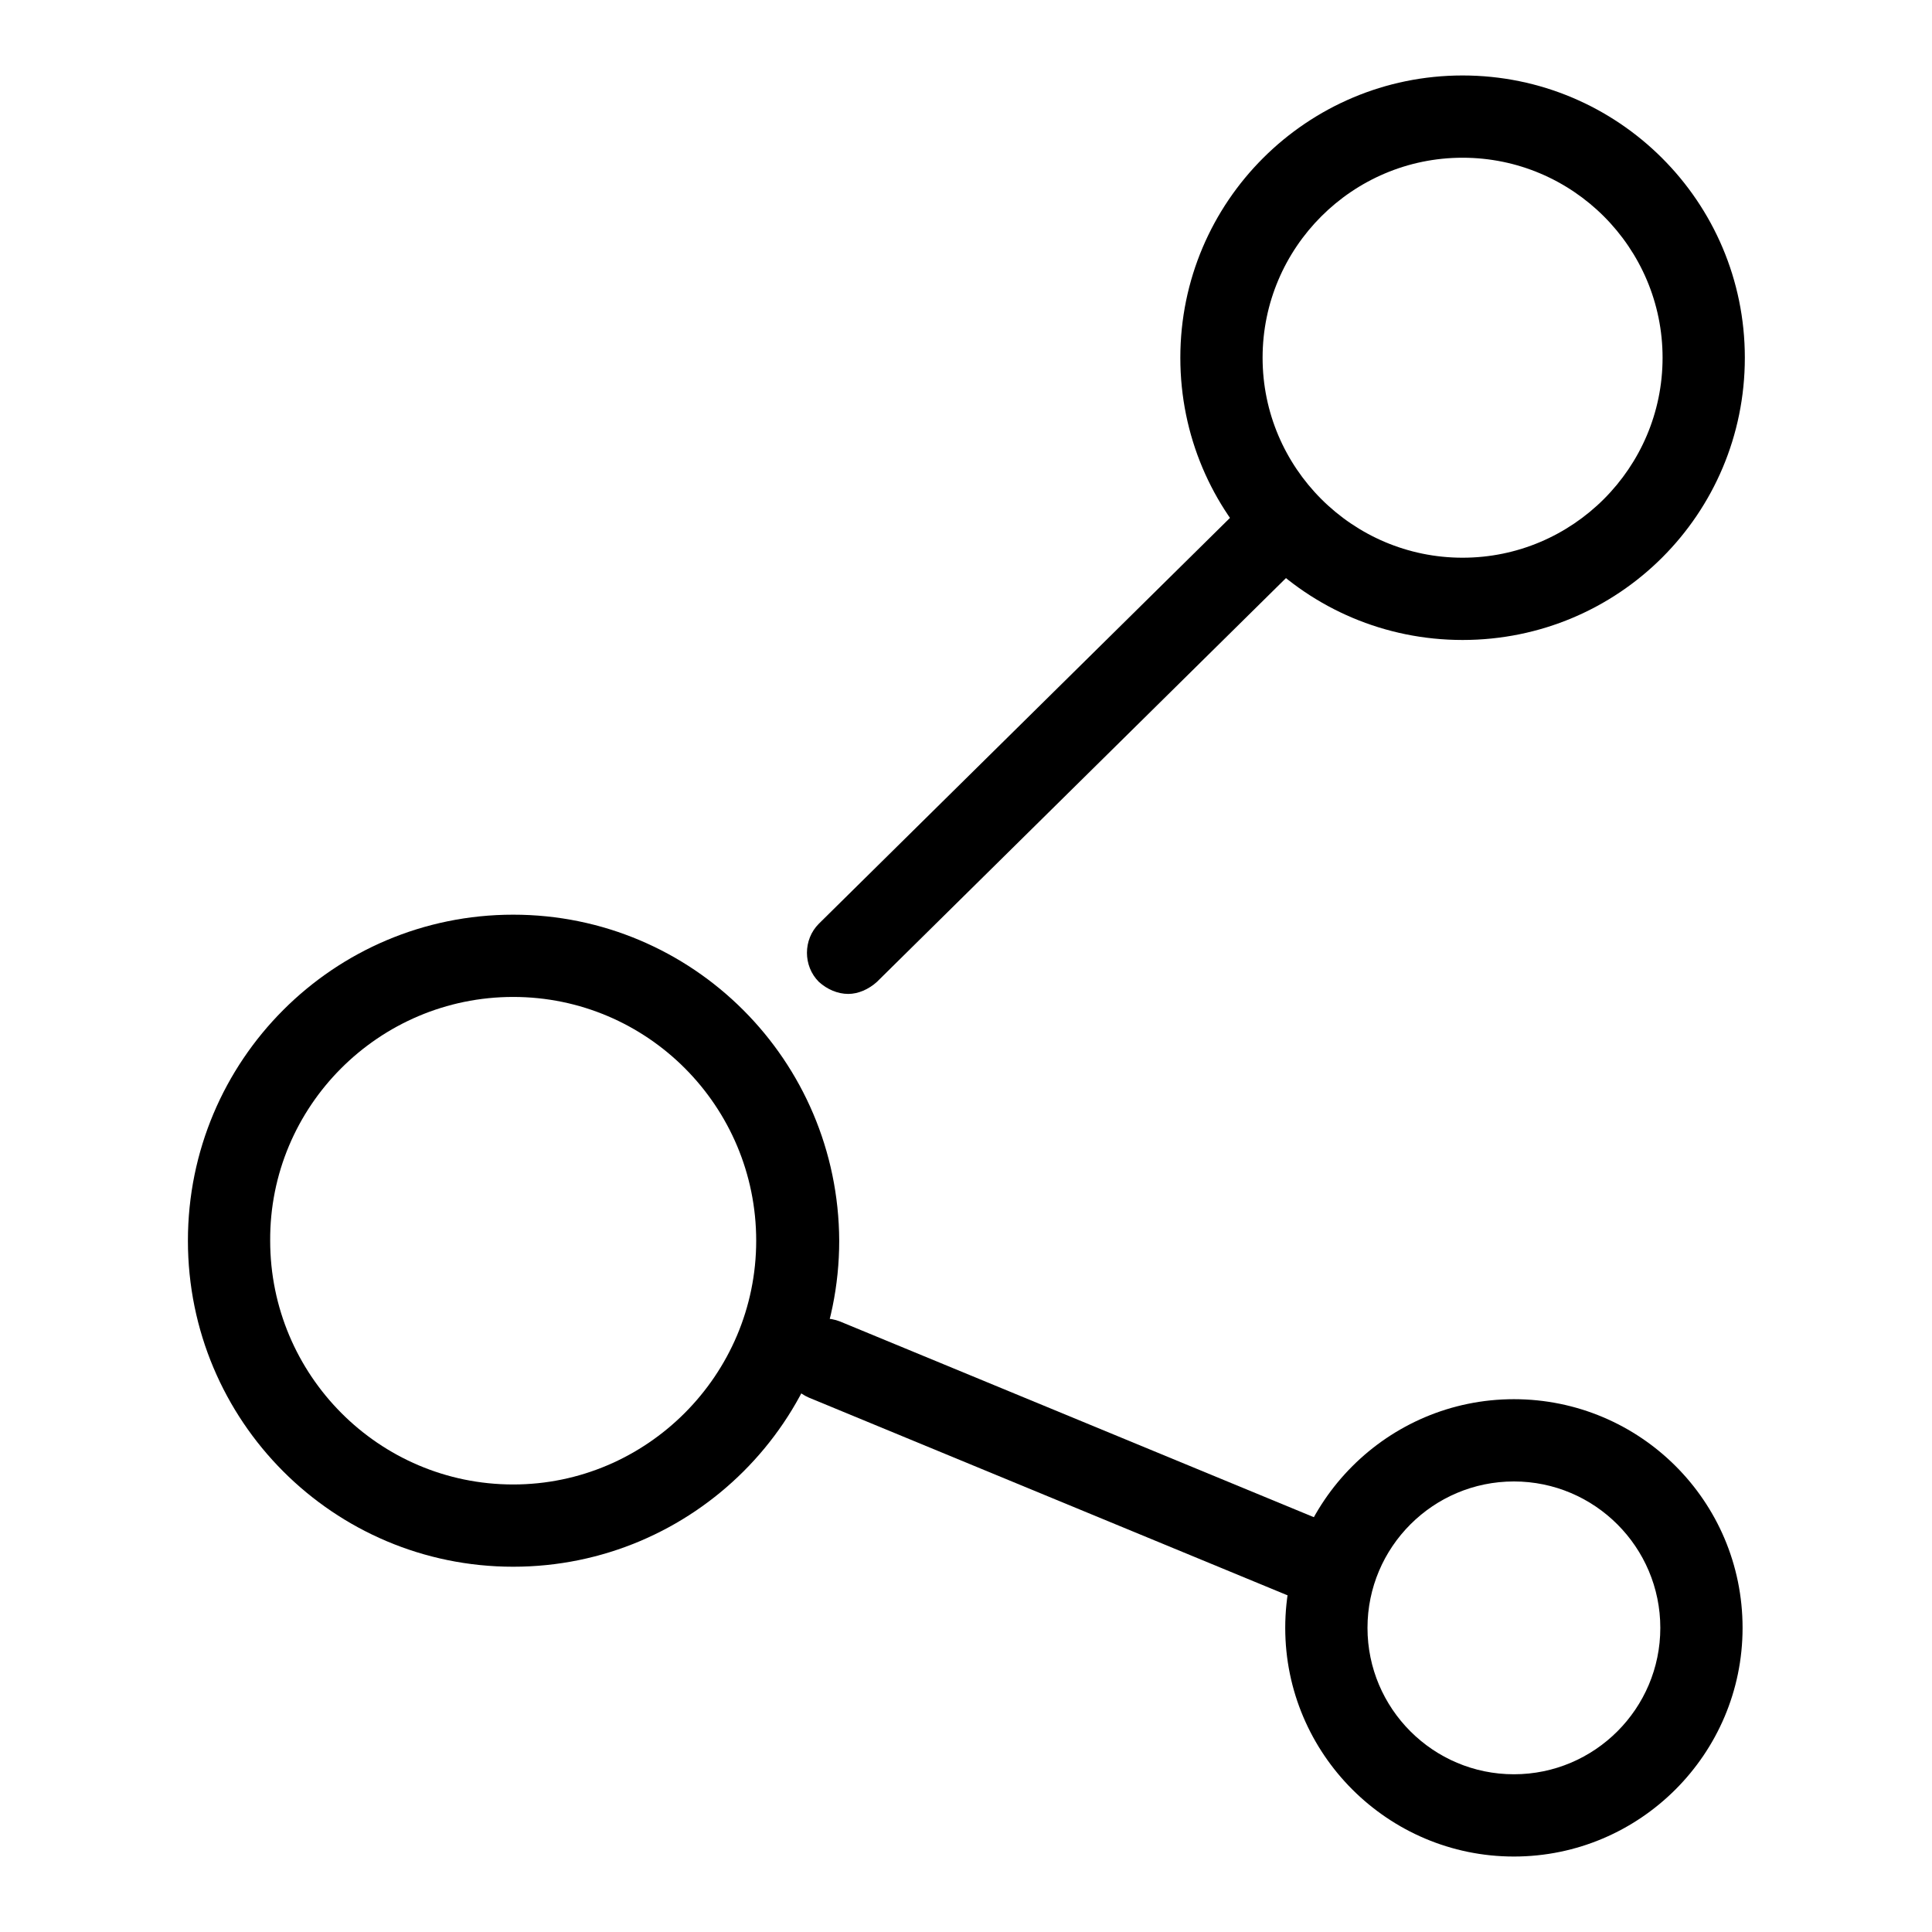
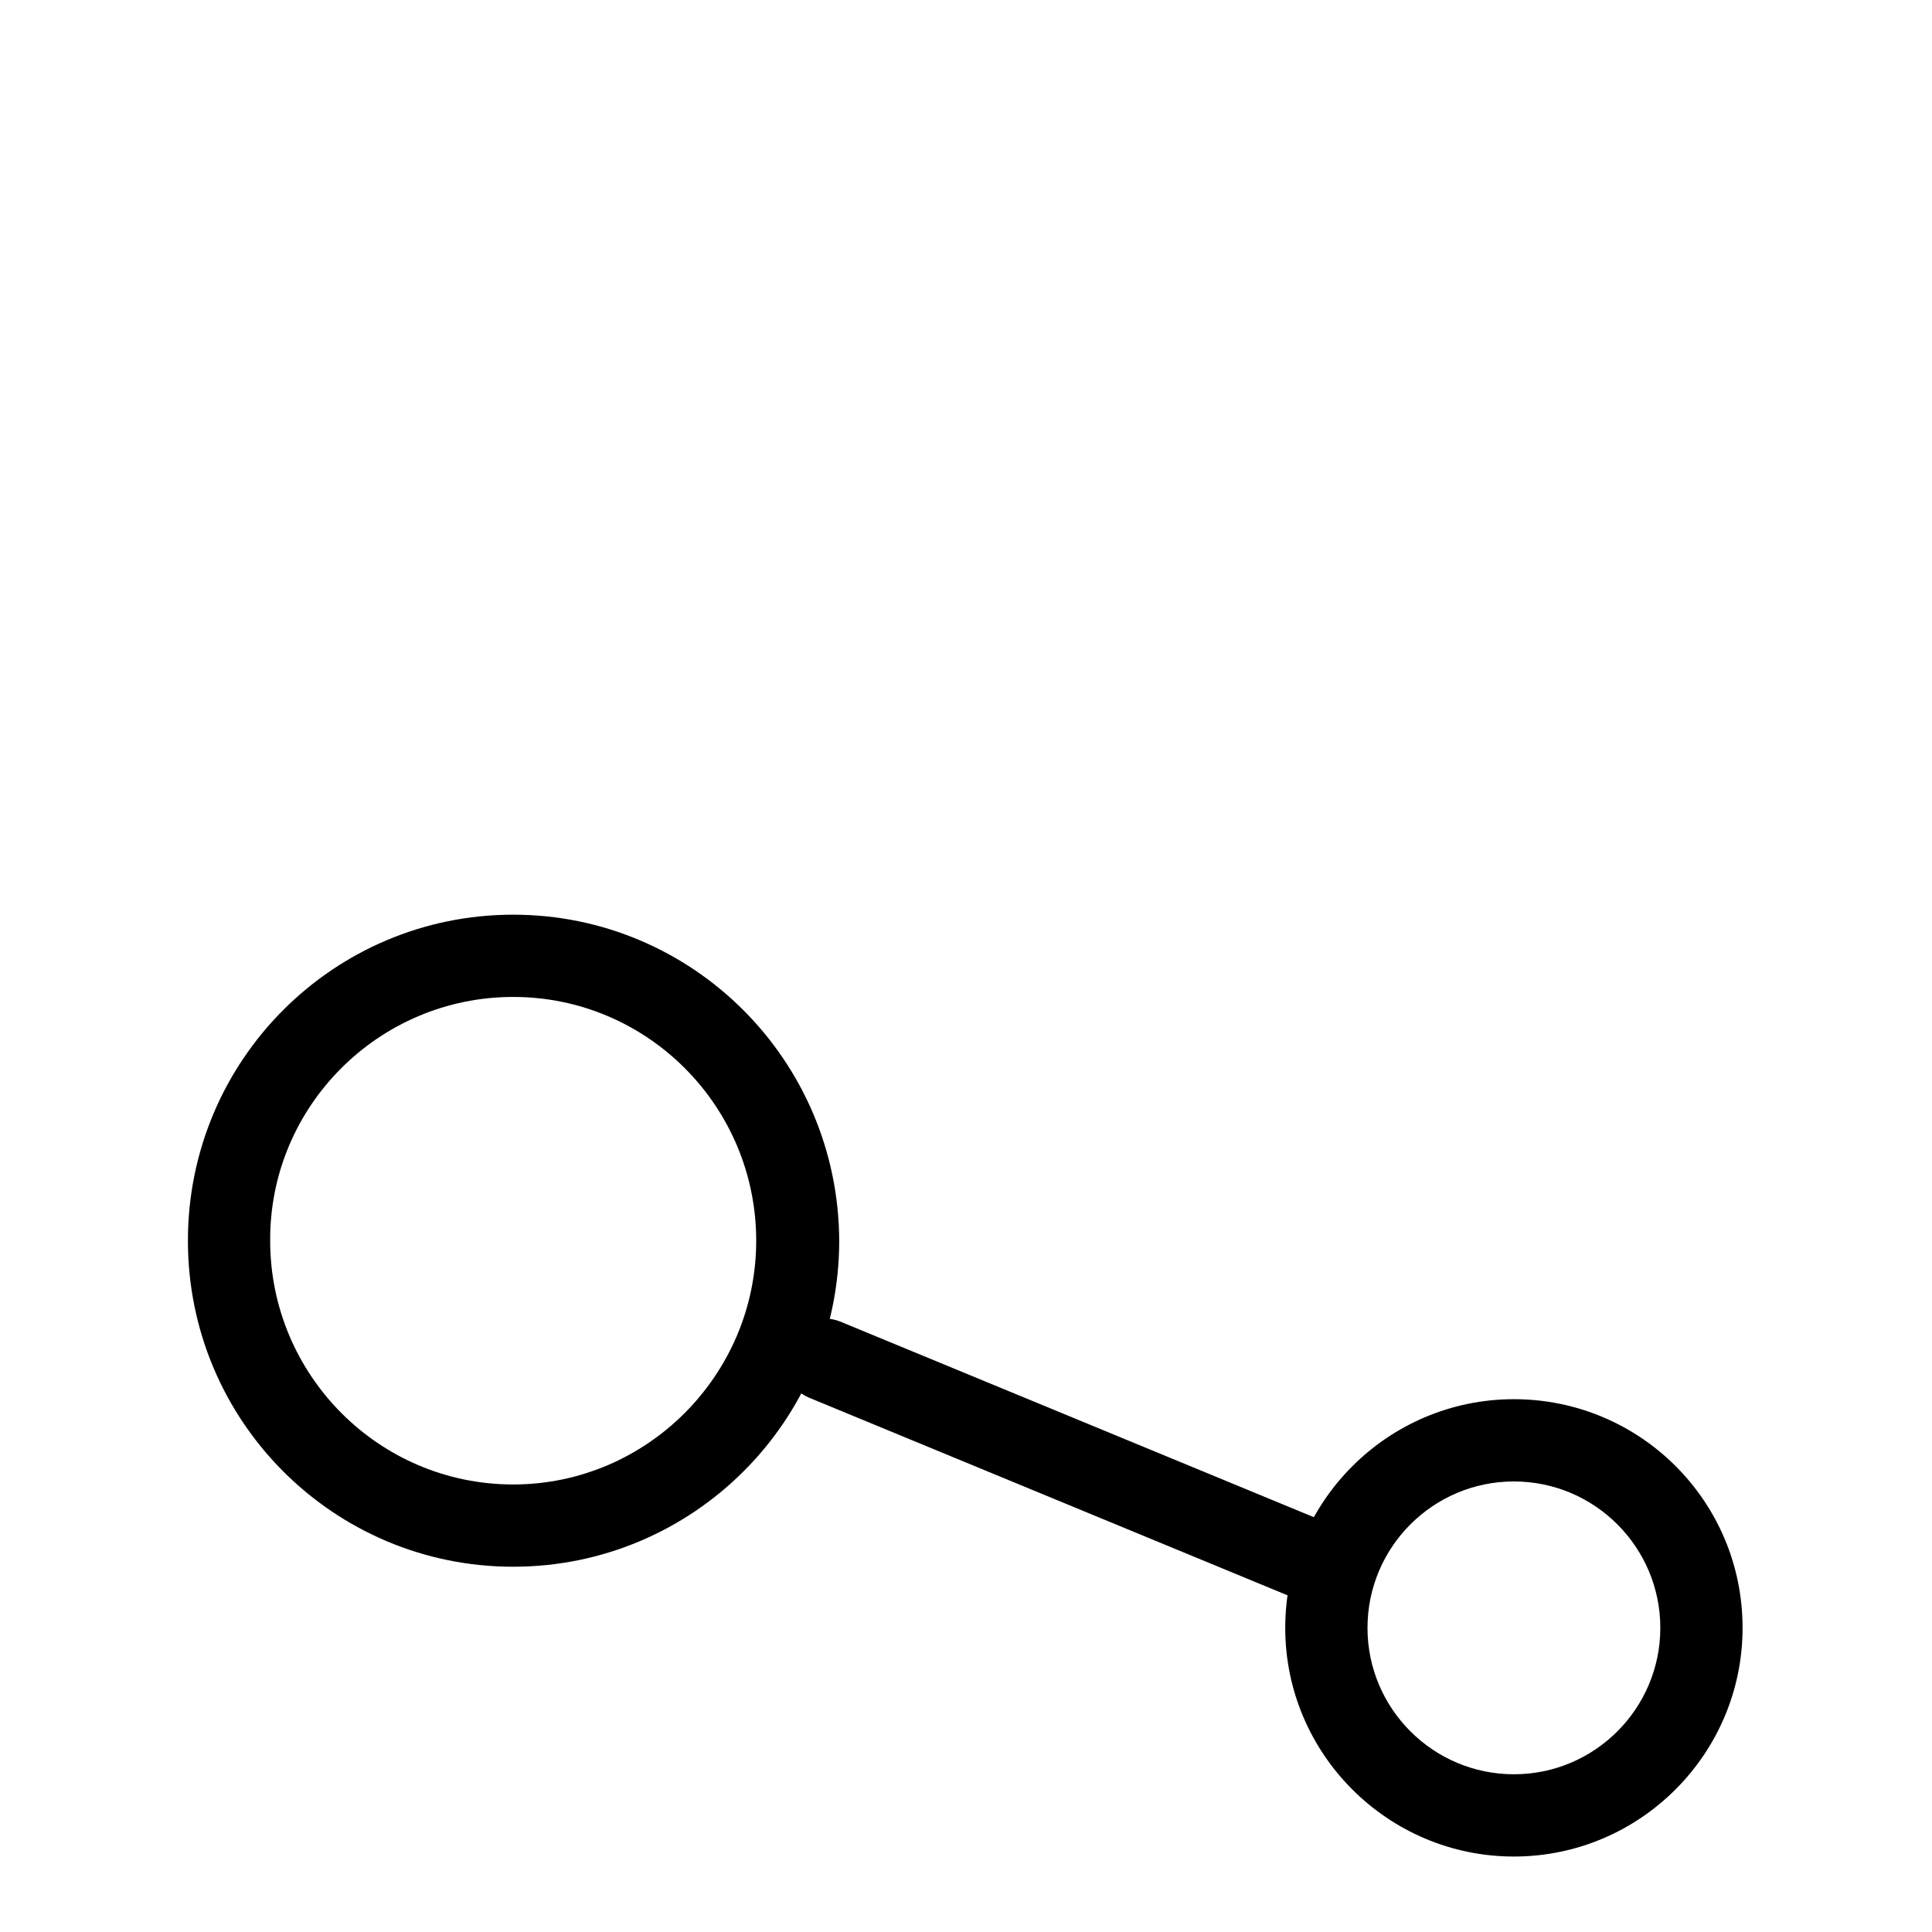
<svg xmlns="http://www.w3.org/2000/svg" version="1.1" x="0px" y="0px" viewBox="0 0 256 256" enable-background="new 0 0 256 256" xml:space="preserve">
  <g>
    <g>
-       <path fill="#000000" d="M193.8,20.9c14.6,0,26.5,11.9,26.5,26.5s-11.9,26.5-26.5,26.5S167.3,62,167.3,47.4S179.2,20.9,193.8,20.9 M193.8,10c-20.6,0-37.4,16.7-37.4,37.4c0,20.7,16.7,37.4,37.4,37.4s37.4-16.7,37.4-37.4C231.2,26.7,214.4,10,193.8,10L193.8,10z" />
-       <path fill="#000000" d="M112.4,131.7c-1.4,0-2.8-0.6-3.9-1.6c-2.1-2.1-2.1-5.6,0-7.7l54.4-53.7c2.1-2.1,5.6-2.1,7.7,0c2.1,2.1,2.1,5.6,0,7.7l-54.4,53.7C115.1,131.1,113.7,131.7,112.4,131.7z" />
      <path fill="#000000" d="M68,132.1c17.8,0,32.2,14.5,32.2,32.3c0,17.8-14.5,32.3-32.2,32.3c-17.8,0-32.2-14.5-32.2-32.3C35.7,146.6,50.2,132.1,68,132.1 M68,121.2c-23.8,0-43.1,19.3-43.1,43.2s19.3,43.2,43.1,43.2c23.8,0,43.2-19.3,43.2-43.2C111.1,140.5,91.8,121.2,68,121.2L68,121.2z" />
      <path fill="#000000" d="M173.7,212.2c-0.7,0-1.4-0.1-2.1-0.4l-64.4-26.6c-2.8-1.2-4.1-4.3-3-7.1c1.2-2.8,4.3-4.1,7.1-3l64.4,26.6c2.8,1.2,4.1,4.3,3,7.1C177.9,210.9,175.8,212.2,173.7,212.2z" />
      <path fill="#000000" d="M200.6,196.3c10.7,0,19.4,8.7,19.4,19.4c0,10.7-8.7,19.4-19.4,19.4c-10.7,0-19.4-8.7-19.4-19.4C181.2,205,189.9,196.3,200.6,196.3 M200.6,185.4c-16.7,0-30.3,13.6-30.3,30.3c0,16.7,13.6,30.3,30.3,30.3c16.7,0,30.3-13.6,30.3-30.3C230.9,198.9,217.3,185.4,200.6,185.4L200.6,185.4z" />
    </g>
  </g>
</svg>